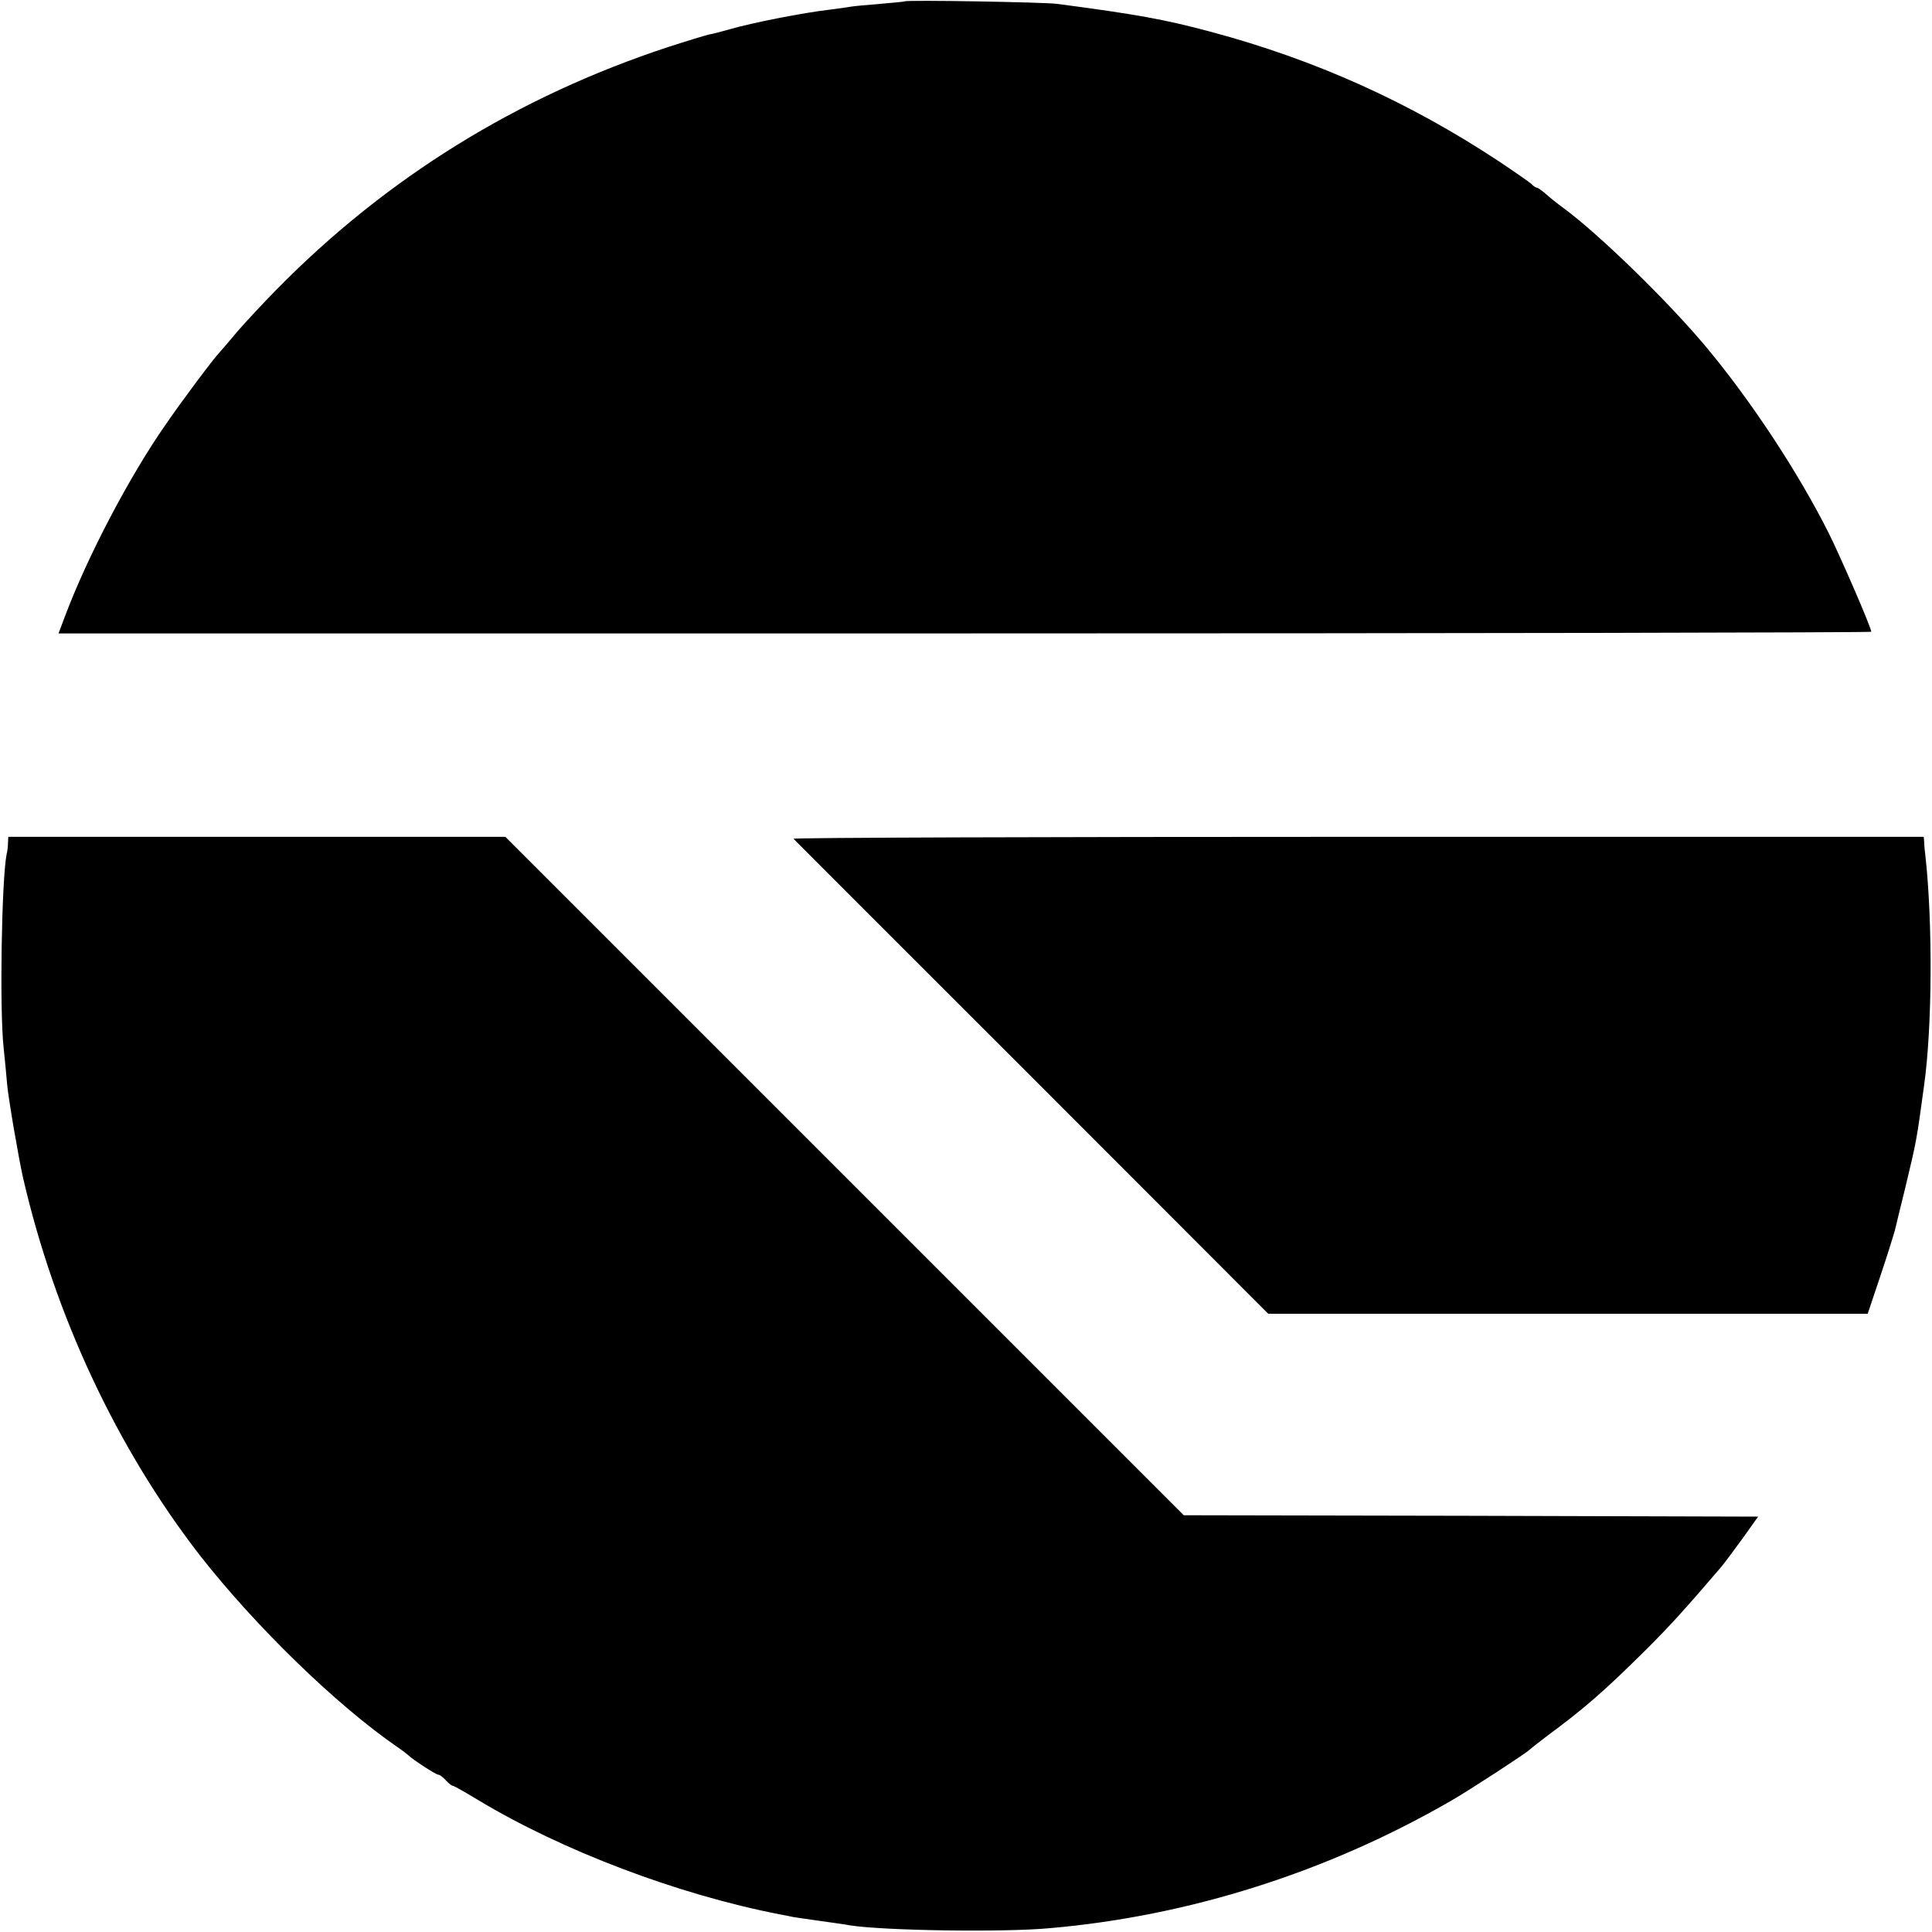
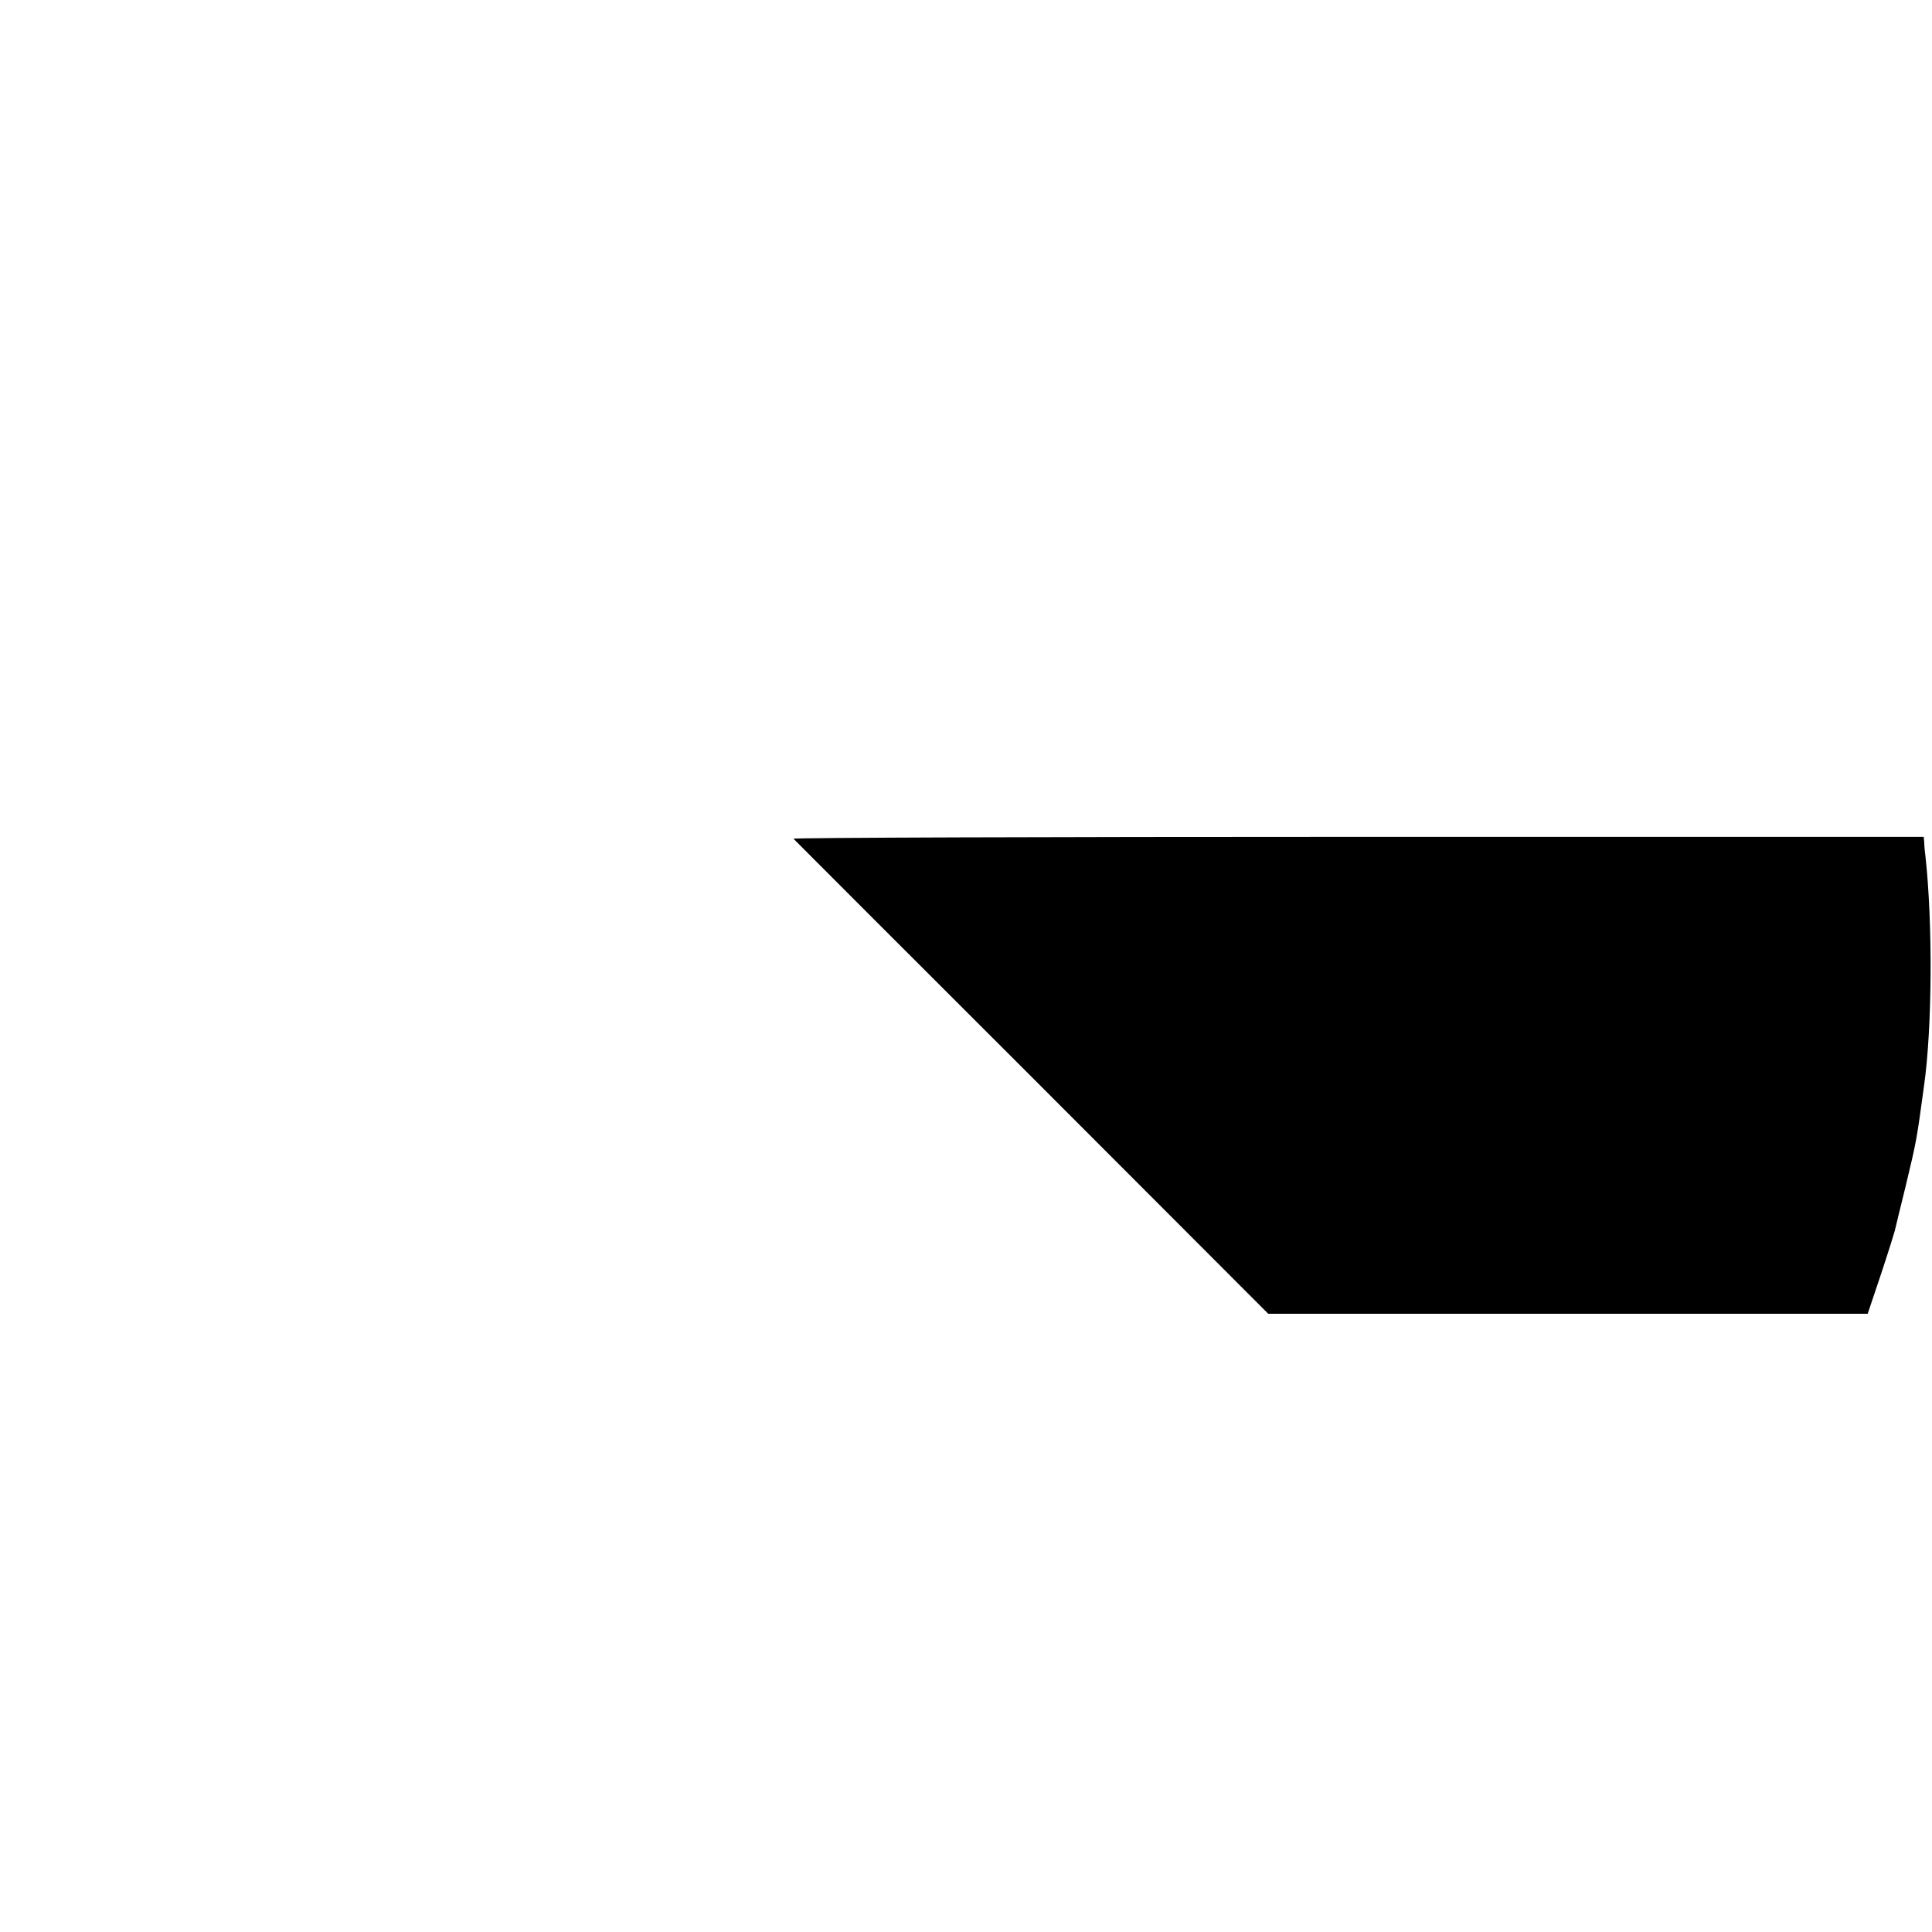
<svg xmlns="http://www.w3.org/2000/svg" version="1.0" width="700pt" height="700pt" viewBox="0 0 700 700" preserveAspectRatio="xMidYMid meet">
  <g transform="translate(0,700) scale(0.1,-0.1)" fill="#000000" stroke="none">
-     <path d="M3278 6995 c-1 -1 -42 -5 -89 -9 -47 -4 -95 -8 -105 -10 -10 -2 -45 -7 -78 -11 -95 -11 -279 -47 -362 -71 -28 -8 -62 -17 -75 -19 -13 -3 -79 -23 -147 -45 -547 -180 -1021 -473 -1421 -880 -51 -52 -114 -120 -140 -150 -25 -30 -54 -64 -64 -75 -25 -26 -142 -183 -198 -265 -131 -188 -283 -478 -364 -694 l-23 -61 3284 0 c1806 0 3284 3 3284 6 0 15 -111 271 -155 359 -110 219 -281 478 -441 670 -139 167 -391 412 -519 506 -22 16 -51 39 -65 52 -14 12 -28 22 -32 22 -3 0 -13 6 -20 14 -8 7 -61 44 -118 82 -326 215 -664 367 -1040 468 -171 46 -272 64 -560 102 -47 6 -546 15 -552 9z" />
-     <path d="M29 3947 c0 -12 -2 -31 -5 -42 -18 -91 -26 -560 -11 -700 4 -38 10 -99 13 -135 5 -54 41 -263 57 -335 115 -501 341 -983 641 -1370 200 -256 495 -543 716 -695 19 -13 37 -27 40 -30 12 -13 99 -70 108 -70 5 0 17 -9 27 -20 10 -11 21 -20 25 -20 4 0 45 -23 91 -51 305 -184 724 -343 1094 -415 22 -4 42 -8 45 -9 3 -1 46 -7 95 -14 50 -7 101 -14 115 -17 122 -19 555 -26 725 -10 505 44 1008 204 1455 463 58 33 273 173 280 182 3 3 32 26 65 51 134 99 207 162 361 315 86 86 137 142 268 295 12 14 47 61 79 105 l57 80 -1040 3 -1041 2 -1229 1229 -1229 1229 -900 0 -901 0 -1 -21z" />
    <path d="M2875 3961 c3 -3 391 -392 863 -863 l857 -858 1086 0 1086 0 48 143 c26 78 48 149 50 157 2 8 19 80 39 160 40 167 40 166 67 365 30 210 32 592 5 835 -2 14 -4 35 -4 46 l-2 22 -2051 0 c-1128 0 -2048 -3 -2044 -7z" />
  </g>
</svg>